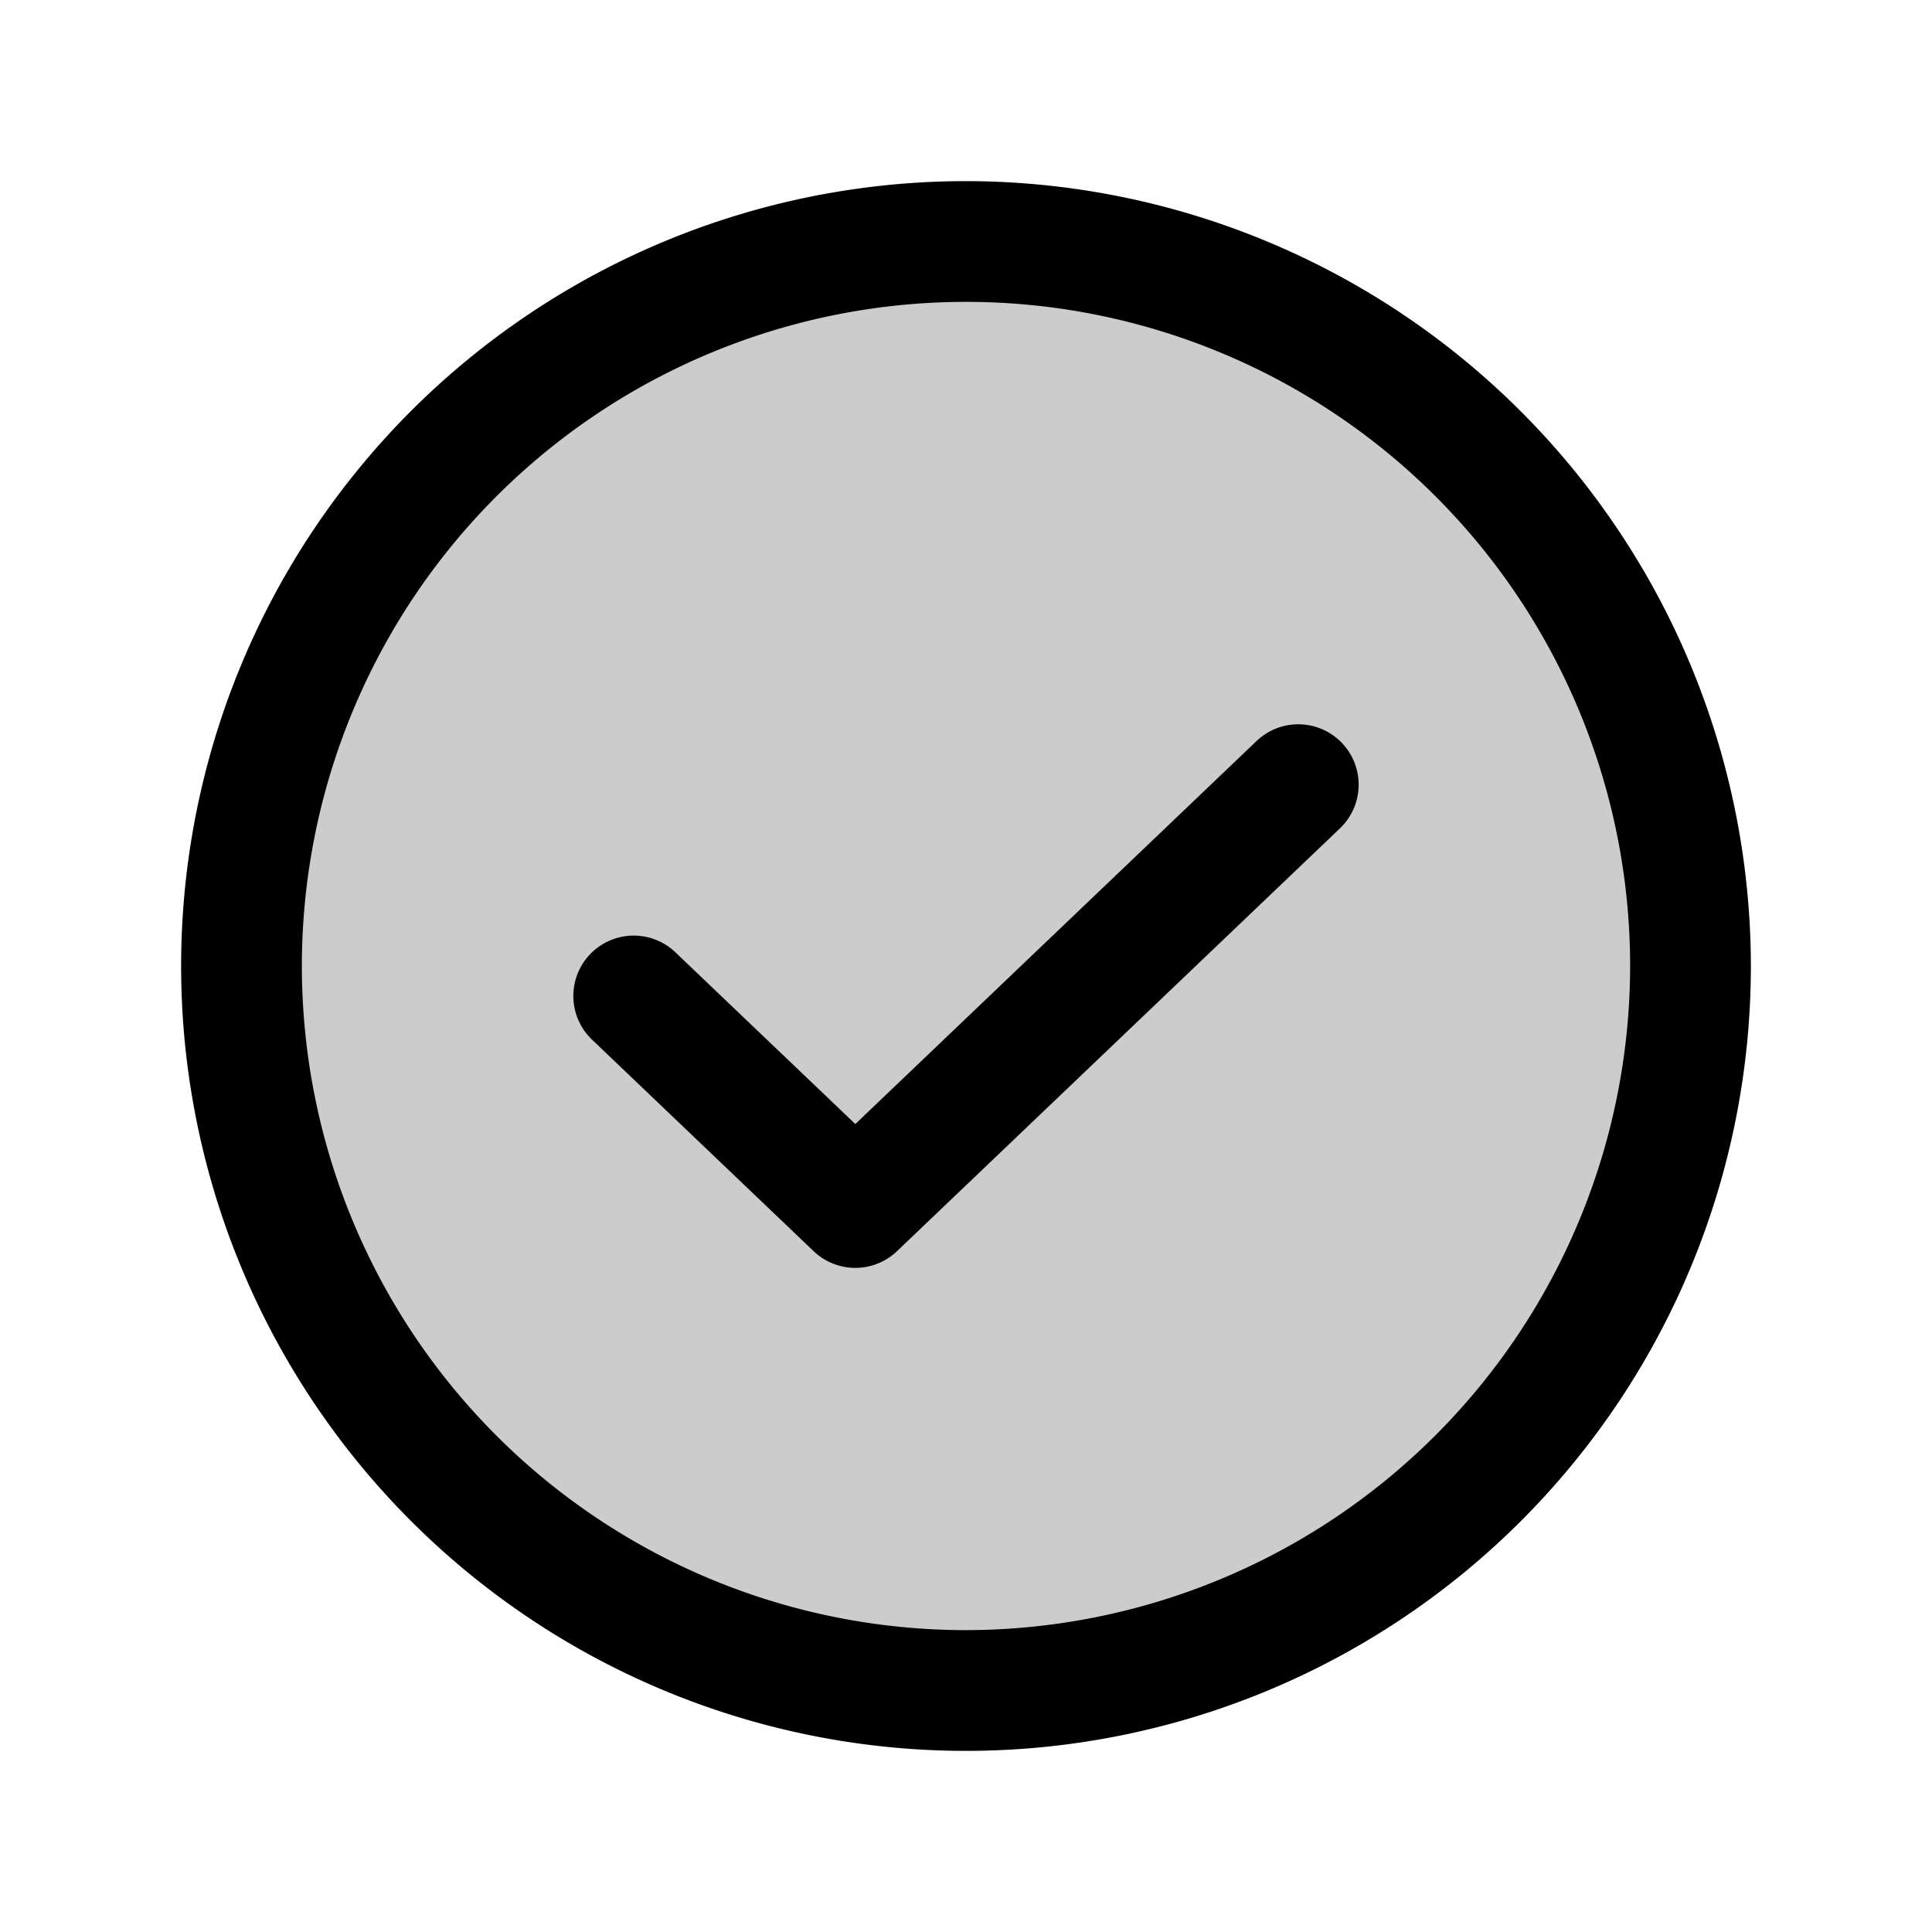
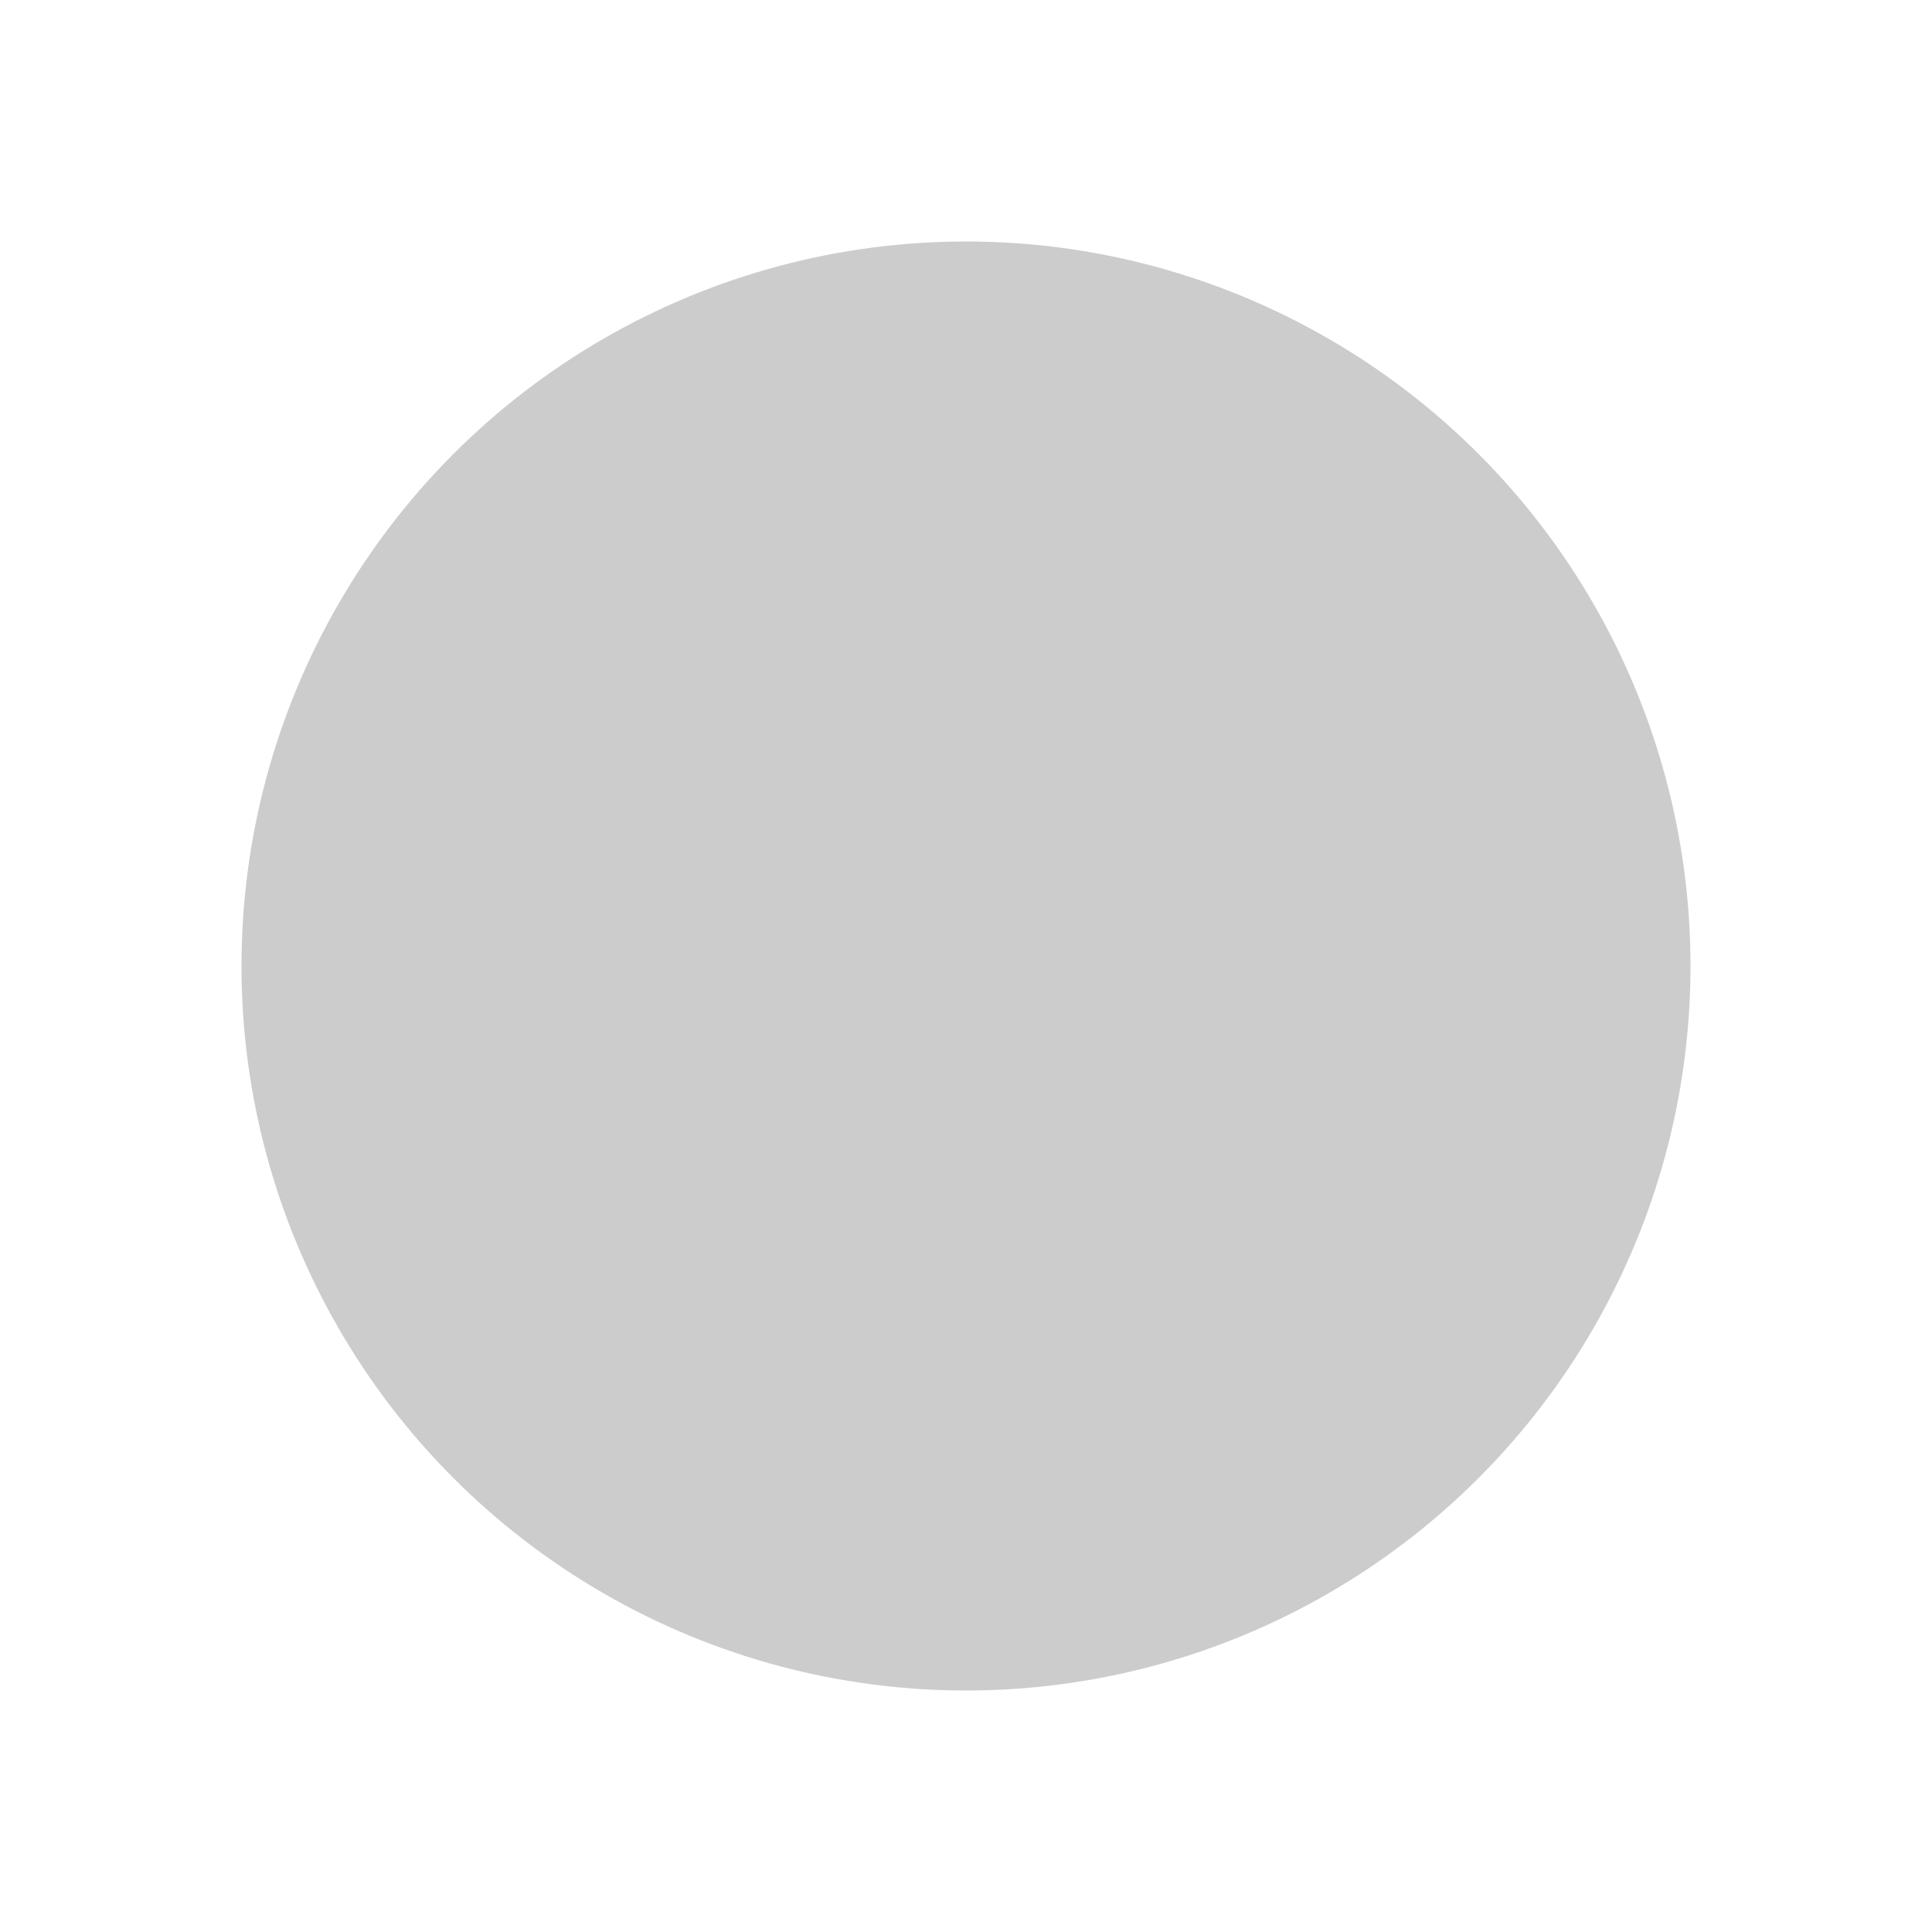
<svg xmlns="http://www.w3.org/2000/svg" fill="#000000" width="800px" height="800px" viewBox="0 0 256 256" id="Flat">
  <g opacity="0.2">
    <circle cx="128" cy="128" r="96" />
  </g>
  <g>
-     <path d="M166.476,98.213,113.334,148.941,89.523,126.213a8,8,0,1,0-11.047,11.574l29.334,28a7.999,7.999,0,0,0,11.047-0l58.666-56A8,8,0,1,0,166.476,98.213Z" />
-     <path d="M128,24a104,104,0,1,0,104,104A104.118,104.118,0,0,0,128,24Zm0,192a88,88,0,1,1,88-88A88.1,88.1,0,0,1,128,216Z" />
-   </g>
+     </g>
</svg>